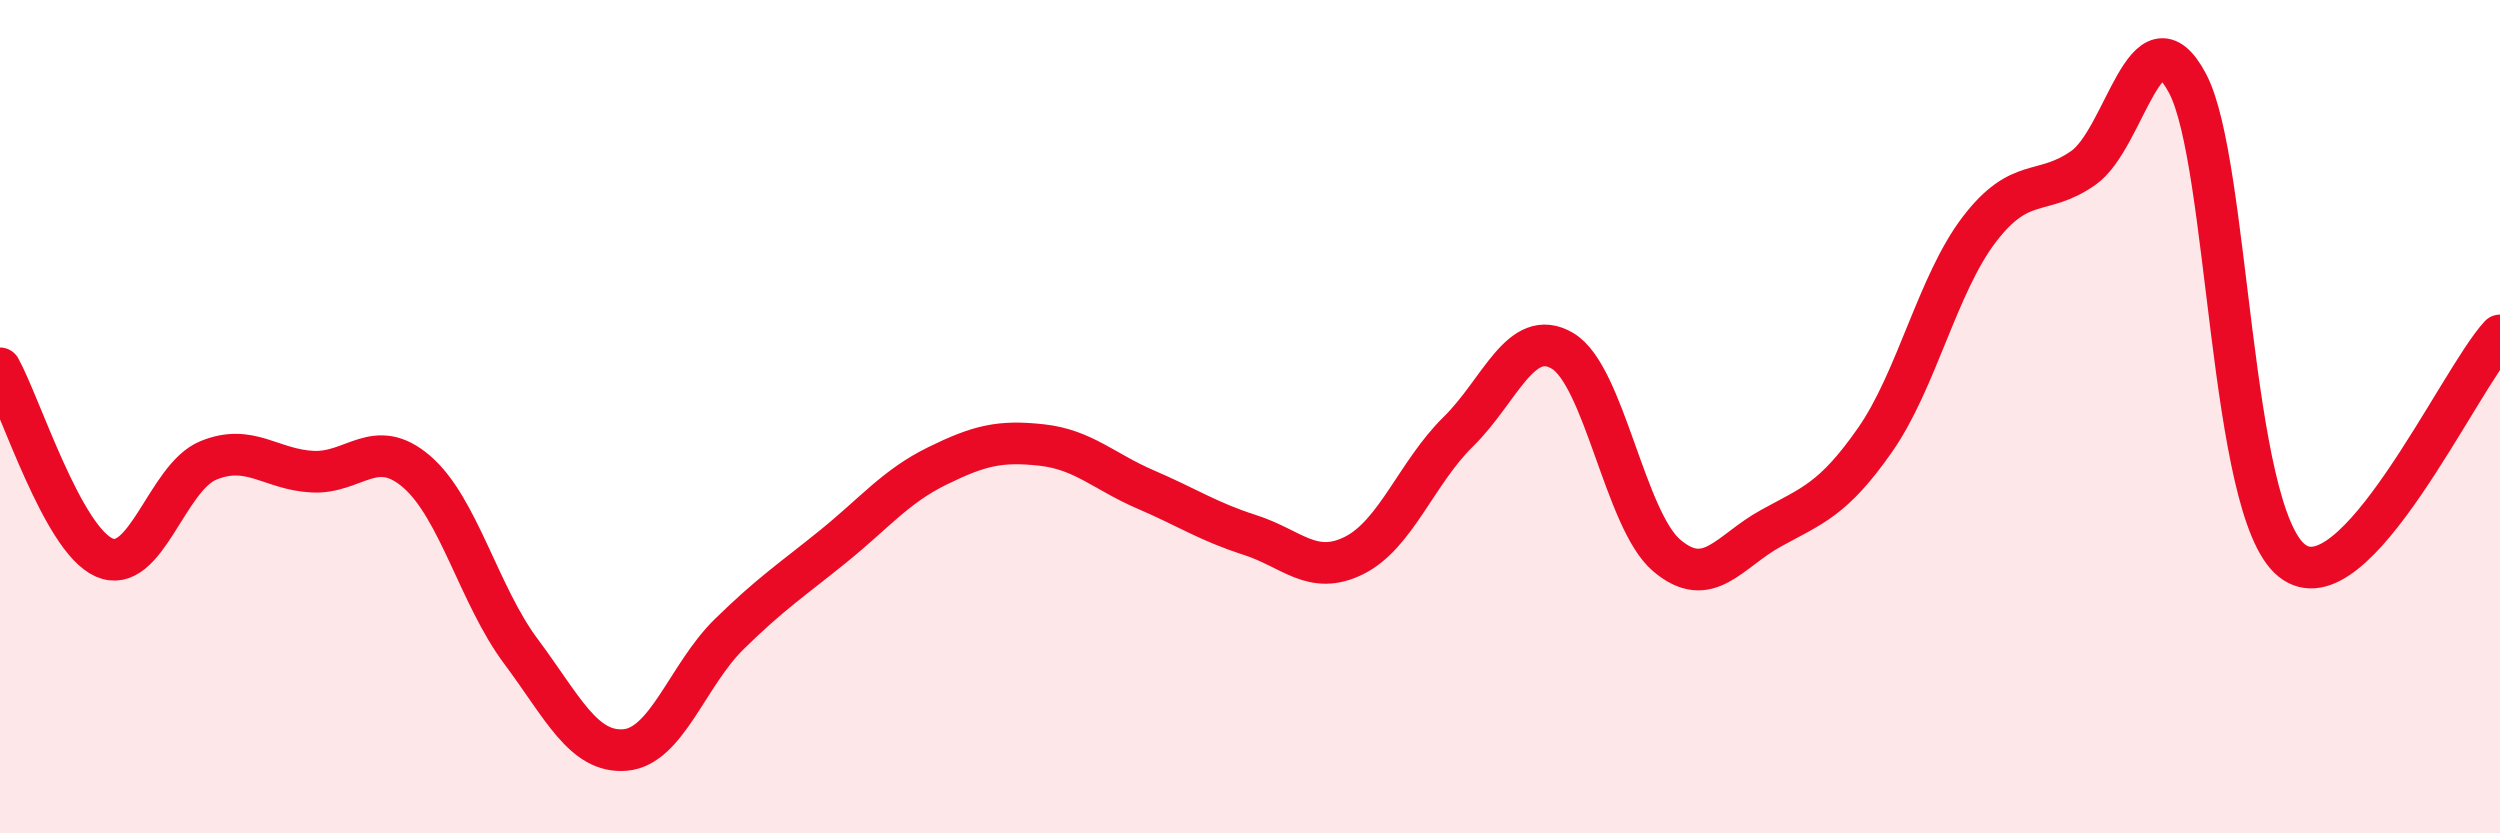
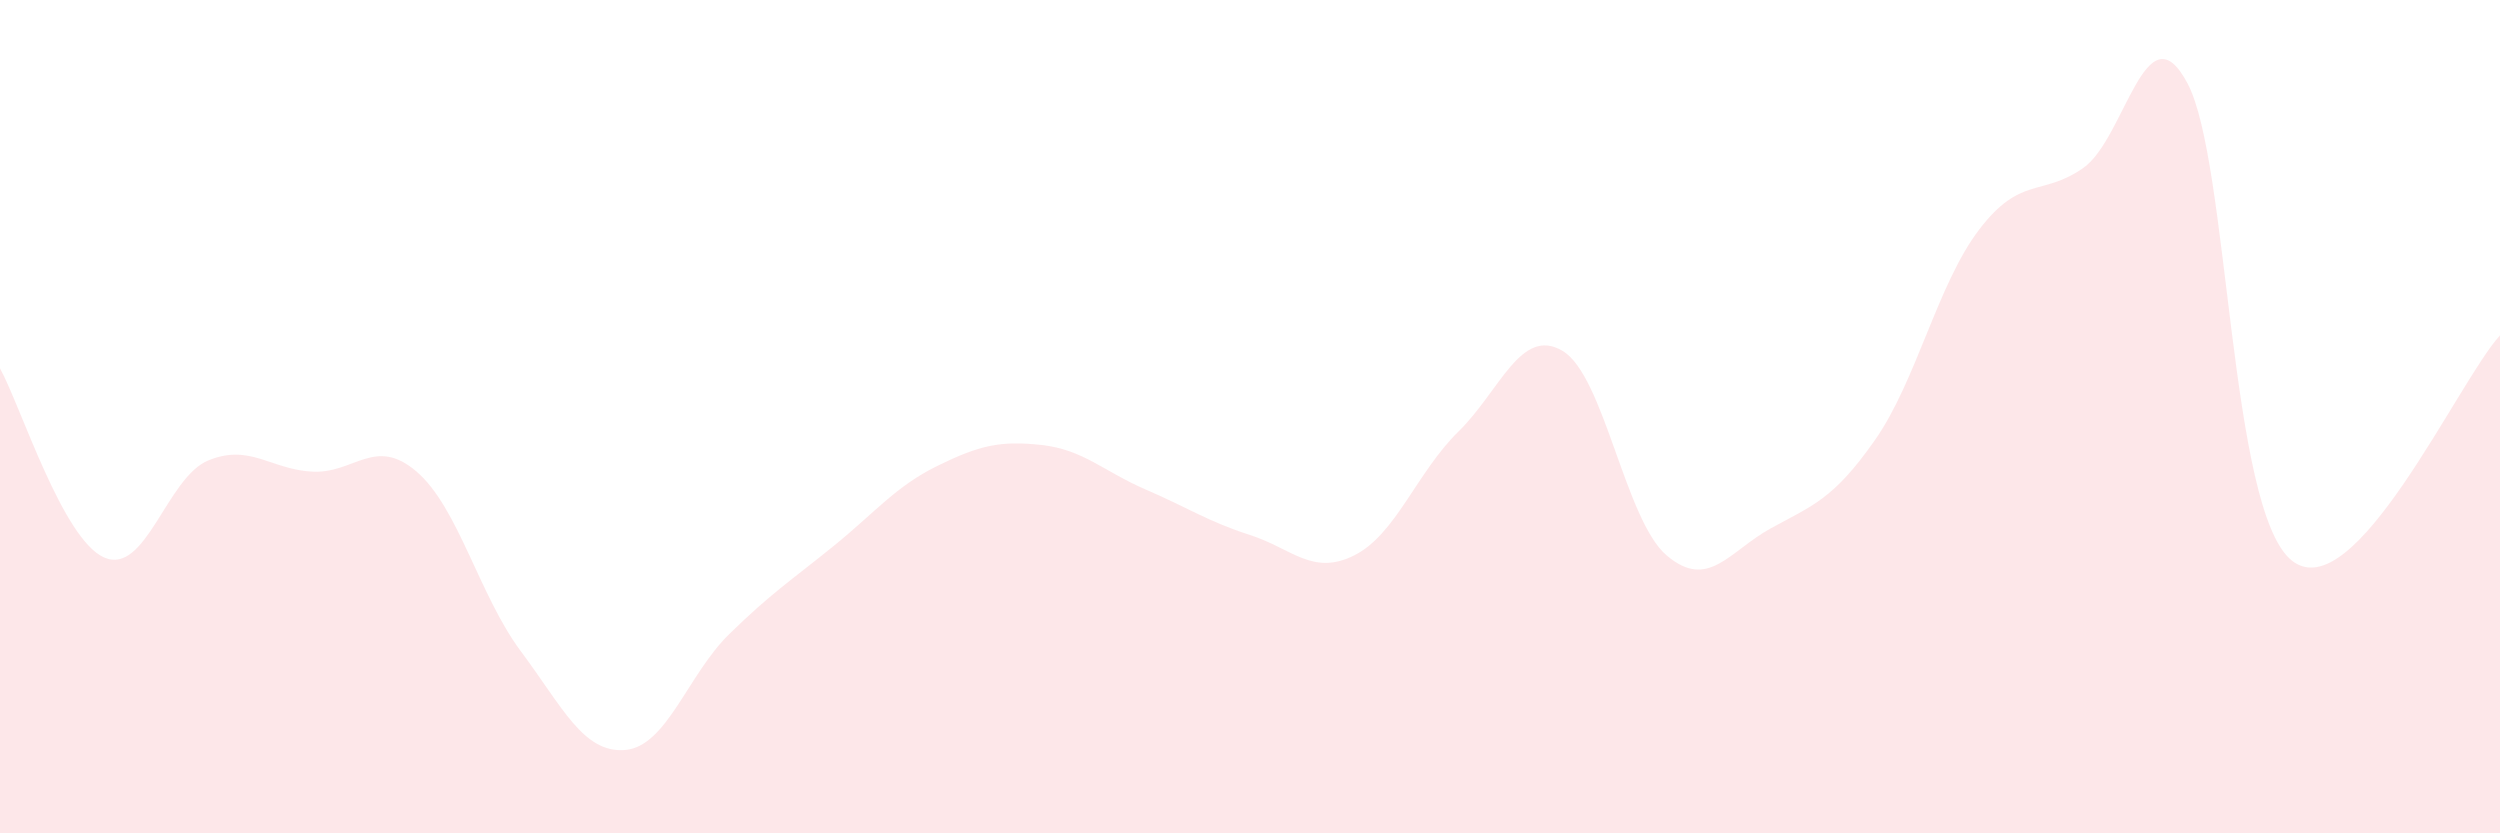
<svg xmlns="http://www.w3.org/2000/svg" width="60" height="20" viewBox="0 0 60 20">
  <path d="M 0,8.84 C 0.5,9.75 1.5,12.94 2.5,13.38 C 3.5,13.82 4,11.46 5,11.05 C 6,10.64 6.5,11.27 7.5,11.32 C 8.5,11.37 9,10.46 10,11.32 C 11,12.18 11.5,14.29 12.5,15.63 C 13.5,16.97 14,18.08 15,18 C 16,17.92 16.5,16.2 17.5,15.22 C 18.5,14.24 19,13.92 20,13.11 C 21,12.3 21.5,11.67 22.5,11.18 C 23.5,10.69 24,10.57 25,10.68 C 26,10.79 26.5,11.32 27.5,11.75 C 28.5,12.18 29,12.52 30,12.84 C 31,13.16 31.5,13.83 32.5,13.33 C 33.5,12.83 34,11.34 35,10.36 C 36,9.38 36.5,7.83 37.5,8.42 C 38.5,9.01 39,12.48 40,13.33 C 41,14.18 41.5,13.23 42.5,12.68 C 43.5,12.13 44,11.99 45,10.56 C 46,9.13 46.5,6.82 47.5,5.51 C 48.5,4.2 49,4.73 50,4.03 C 51,3.33 51.5,0.12 52.5,2 C 53.5,3.88 53.5,12.24 55,13.45 C 56.5,14.66 59,9.13 60,8.05L60 20L0 20Z" fill="#EB0A25" opacity="0.1" stroke-linecap="round" stroke-linejoin="round" />
-   <path d="M 0,8.84 C 0.5,9.75 1.5,12.94 2.5,13.38 C 3.5,13.82 4,11.46 5,11.05 C 6,10.64 6.5,11.27 7.5,11.32 C 8.5,11.37 9,10.46 10,11.32 C 11,12.18 11.5,14.29 12.5,15.63 C 13.5,16.97 14,18.08 15,18 C 16,17.92 16.5,16.2 17.5,15.22 C 18.5,14.24 19,13.92 20,13.11 C 21,12.3 21.5,11.67 22.5,11.18 C 23.5,10.69 24,10.57 25,10.68 C 26,10.79 26.5,11.32 27.5,11.75 C 28.5,12.18 29,12.52 30,12.84 C 31,13.16 31.5,13.83 32.5,13.33 C 33.5,12.83 34,11.34 35,10.36 C 36,9.38 36.5,7.83 37.5,8.42 C 38.5,9.01 39,12.48 40,13.33 C 41,14.18 41.5,13.23 42.5,12.68 C 43.5,12.13 44,11.99 45,10.56 C 46,9.13 46.5,6.82 47.5,5.51 C 48.5,4.2 49,4.73 50,4.03 C 51,3.33 51.5,0.12 52.5,2 C 53.5,3.88 53.5,12.24 55,13.45 C 56.5,14.66 59,9.13 60,8.05" stroke="#EB0A25" stroke-width="1" fill="none" stroke-linecap="round" stroke-linejoin="round" />
</svg>